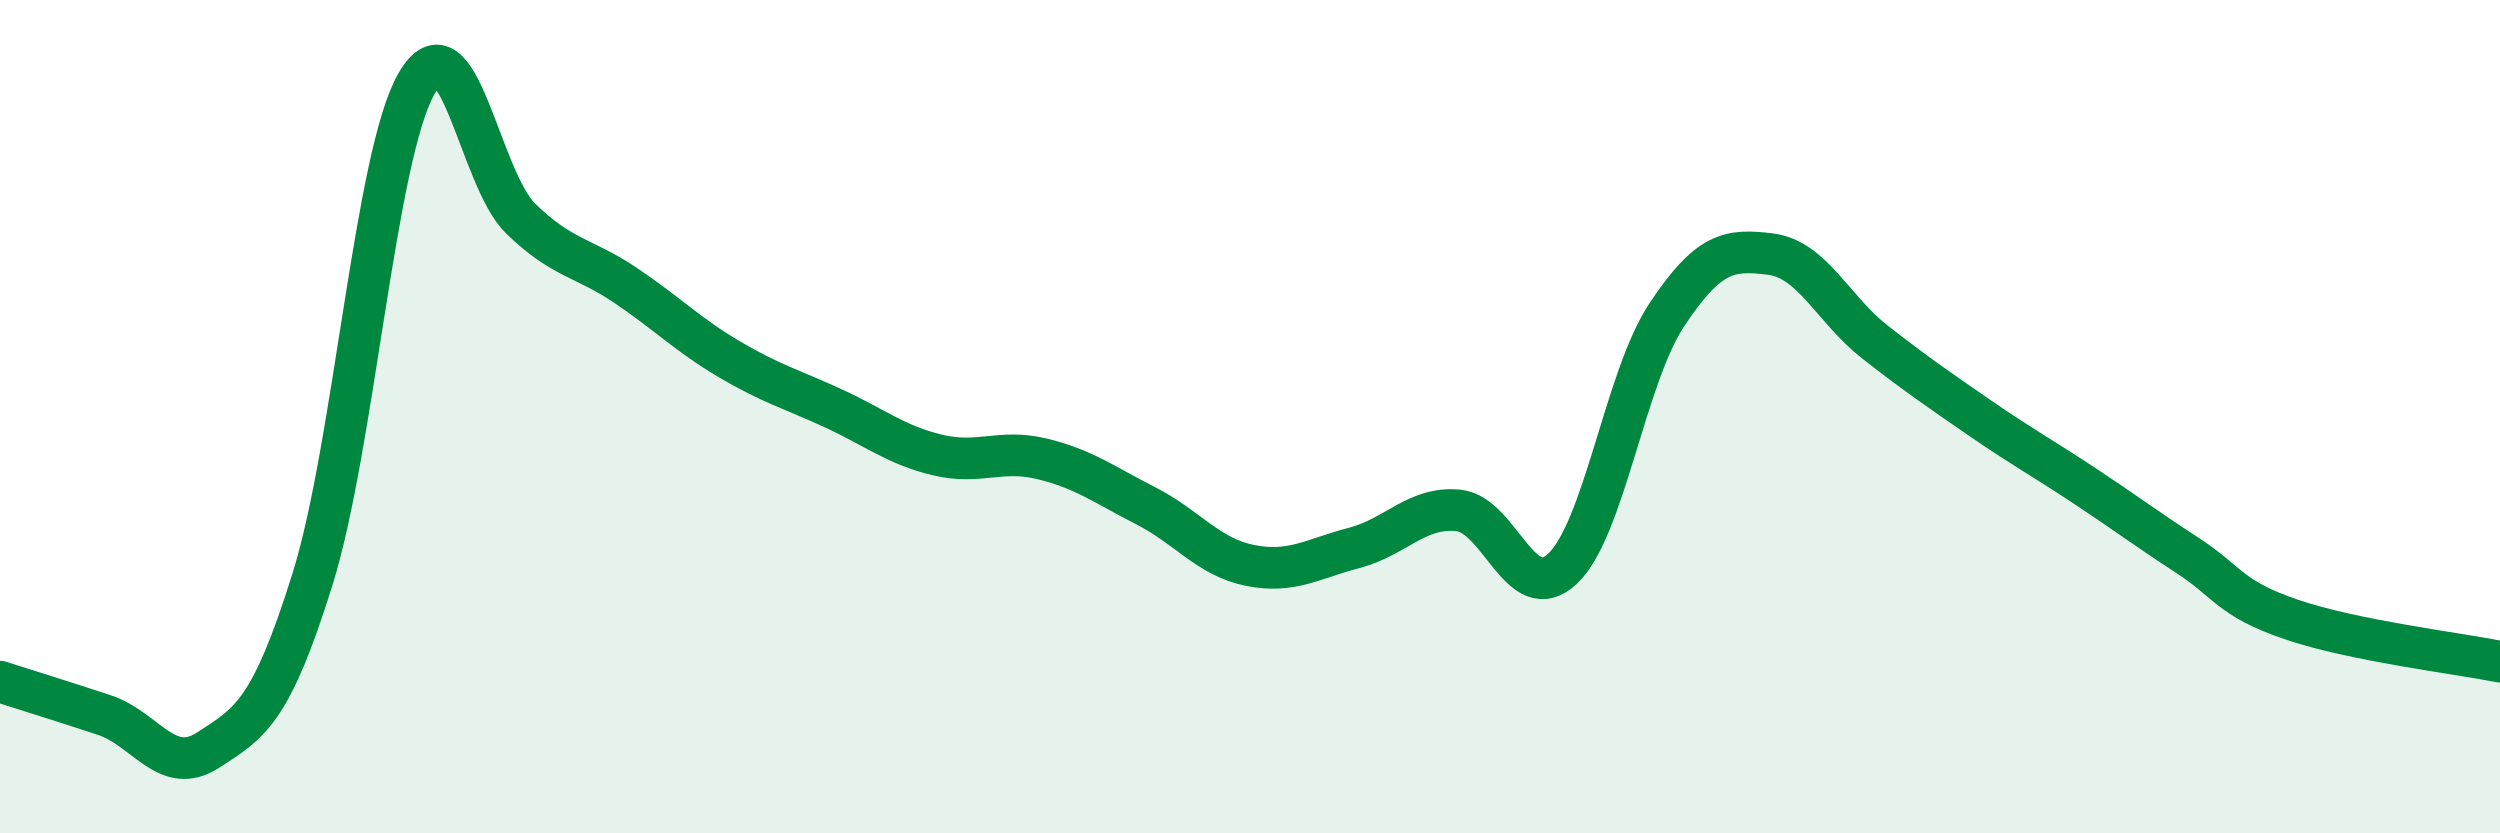
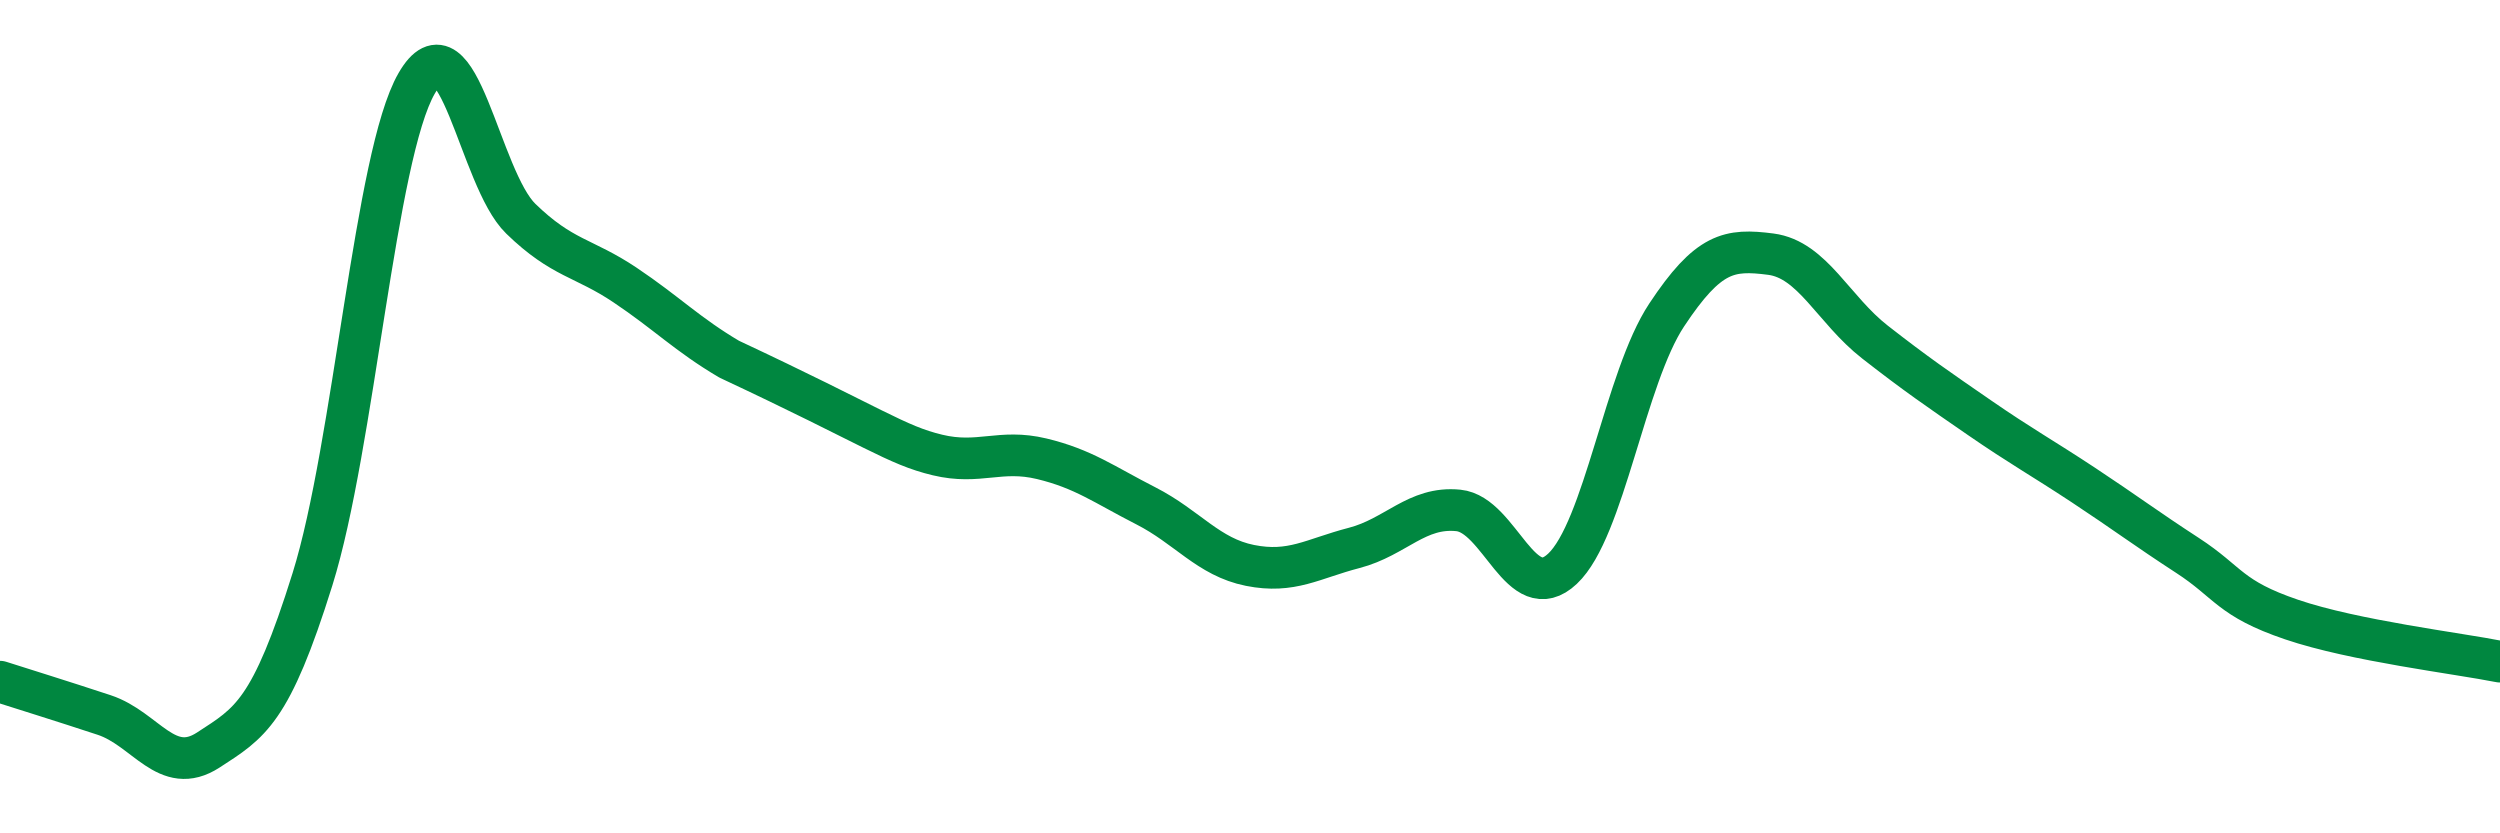
<svg xmlns="http://www.w3.org/2000/svg" width="60" height="20" viewBox="0 0 60 20">
-   <path d="M 0,16.36 C 0.5,16.52 1.5,16.83 2.5,17.16 C 3.5,17.49 4,18.65 5,18 C 6,17.35 6.5,17.1 7.5,13.9 C 8.5,10.7 9,3.73 10,2 C 11,0.27 11.5,4.28 12.5,5.25 C 13.5,6.22 14,6.17 15,6.84 C 16,7.51 16.5,8.03 17.5,8.62 C 18.5,9.21 19,9.34 20,9.8 C 21,10.26 21.5,10.68 22.5,10.92 C 23.5,11.16 24,10.77 25,11.01 C 26,11.25 26.5,11.63 27.5,12.14 C 28.5,12.65 29,13.37 30,13.57 C 31,13.77 31.5,13.41 32.5,13.15 C 33.5,12.89 34,12.15 35,12.25 C 36,12.35 36.5,14.59 37.5,13.65 C 38.5,12.71 39,9.07 40,7.56 C 41,6.05 41.5,5.97 42.5,6.1 C 43.5,6.23 44,7.43 45,8.21 C 46,8.99 46.5,9.33 47.5,10.02 C 48.5,10.71 49,10.98 50,11.64 C 51,12.3 51.5,12.68 52.5,13.33 C 53.5,13.98 53.5,14.36 55,14.87 C 56.5,15.38 59,15.68 60,15.88L60 20L0 20Z" fill="#008740" opacity="0.1" stroke-linecap="round" stroke-linejoin="round" />
-   <path d="M 0,16.36 C 0.5,16.52 1.5,16.83 2.5,17.16 C 3.5,17.49 4,18.65 5,18 C 6,17.35 6.5,17.1 7.5,13.9 C 8.5,10.7 9,3.73 10,2 C 11,0.27 11.5,4.28 12.5,5.25 C 13.5,6.22 14,6.17 15,6.84 C 16,7.51 16.5,8.03 17.5,8.62 C 18.5,9.21 19,9.34 20,9.8 C 21,10.26 21.5,10.68 22.5,10.92 C 23.5,11.16 24,10.77 25,11.01 C 26,11.25 26.5,11.63 27.5,12.14 C 28.5,12.65 29,13.37 30,13.57 C 31,13.77 31.5,13.41 32.5,13.15 C 33.5,12.89 34,12.15 35,12.25 C 36,12.35 36.5,14.59 37.5,13.65 C 38.5,12.71 39,9.07 40,7.56 C 41,6.05 41.5,5.97 42.5,6.1 C 43.5,6.23 44,7.43 45,8.21 C 46,8.99 46.5,9.33 47.5,10.02 C 48.5,10.71 49,10.98 50,11.64 C 51,12.3 51.5,12.68 52.5,13.33 C 53.5,13.98 53.5,14.36 55,14.87 C 56.5,15.38 59,15.68 60,15.88" stroke="#008740" stroke-width="1" fill="none" stroke-linecap="round" stroke-linejoin="round" />
+   <path d="M 0,16.36 C 0.5,16.52 1.5,16.83 2.5,17.16 C 3.5,17.49 4,18.65 5,18 C 6,17.35 6.5,17.1 7.5,13.9 C 8.5,10.7 9,3.73 10,2 C 11,0.27 11.5,4.28 12.5,5.25 C 13.5,6.22 14,6.17 15,6.84 C 16,7.51 16.5,8.03 17.5,8.62 C 21,10.26 21.5,10.68 22.5,10.92 C 23.5,11.16 24,10.77 25,11.01 C 26,11.25 26.5,11.63 27.5,12.14 C 28.5,12.65 29,13.37 30,13.57 C 31,13.77 31.5,13.41 32.5,13.15 C 33.5,12.89 34,12.15 35,12.25 C 36,12.35 36.5,14.59 37.5,13.65 C 38.5,12.71 39,9.07 40,7.56 C 41,6.05 41.5,5.97 42.5,6.1 C 43.5,6.23 44,7.43 45,8.21 C 46,8.99 46.5,9.33 47.5,10.02 C 48.5,10.71 49,10.98 50,11.64 C 51,12.3 51.5,12.68 52.5,13.33 C 53.5,13.98 53.5,14.36 55,14.87 C 56.5,15.38 59,15.68 60,15.88" stroke="#008740" stroke-width="1" fill="none" stroke-linecap="round" stroke-linejoin="round" />
</svg>